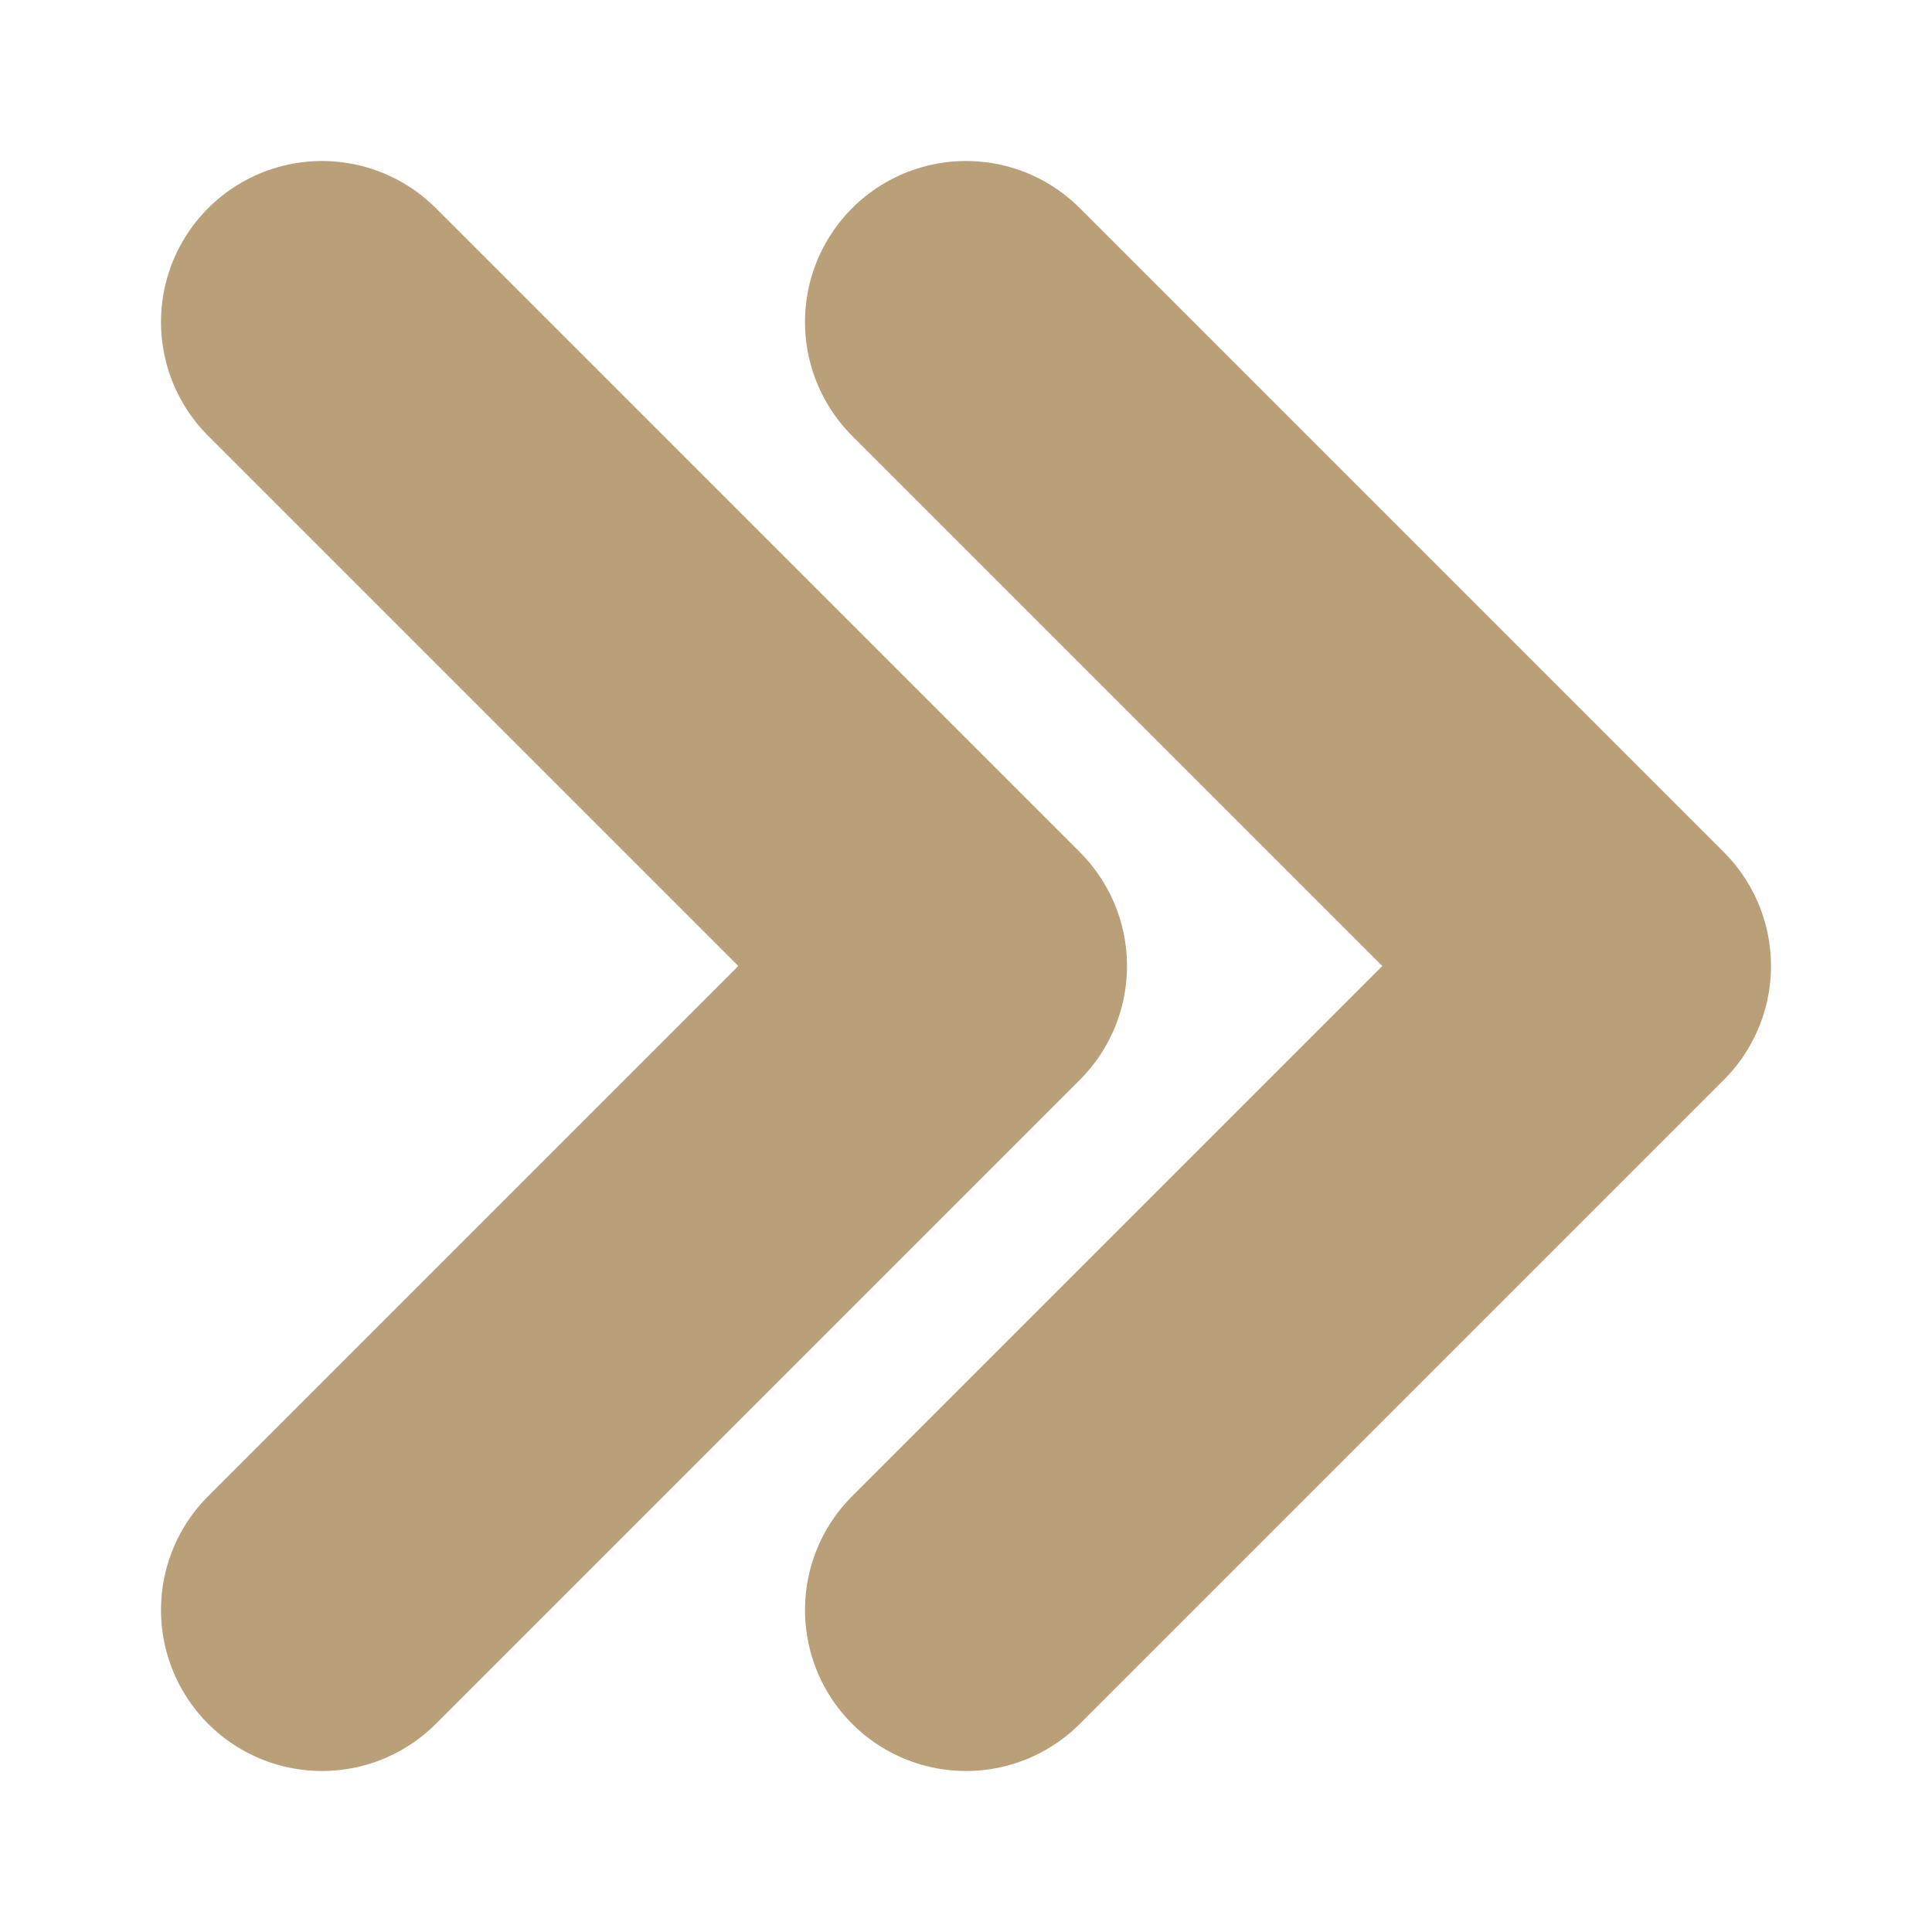
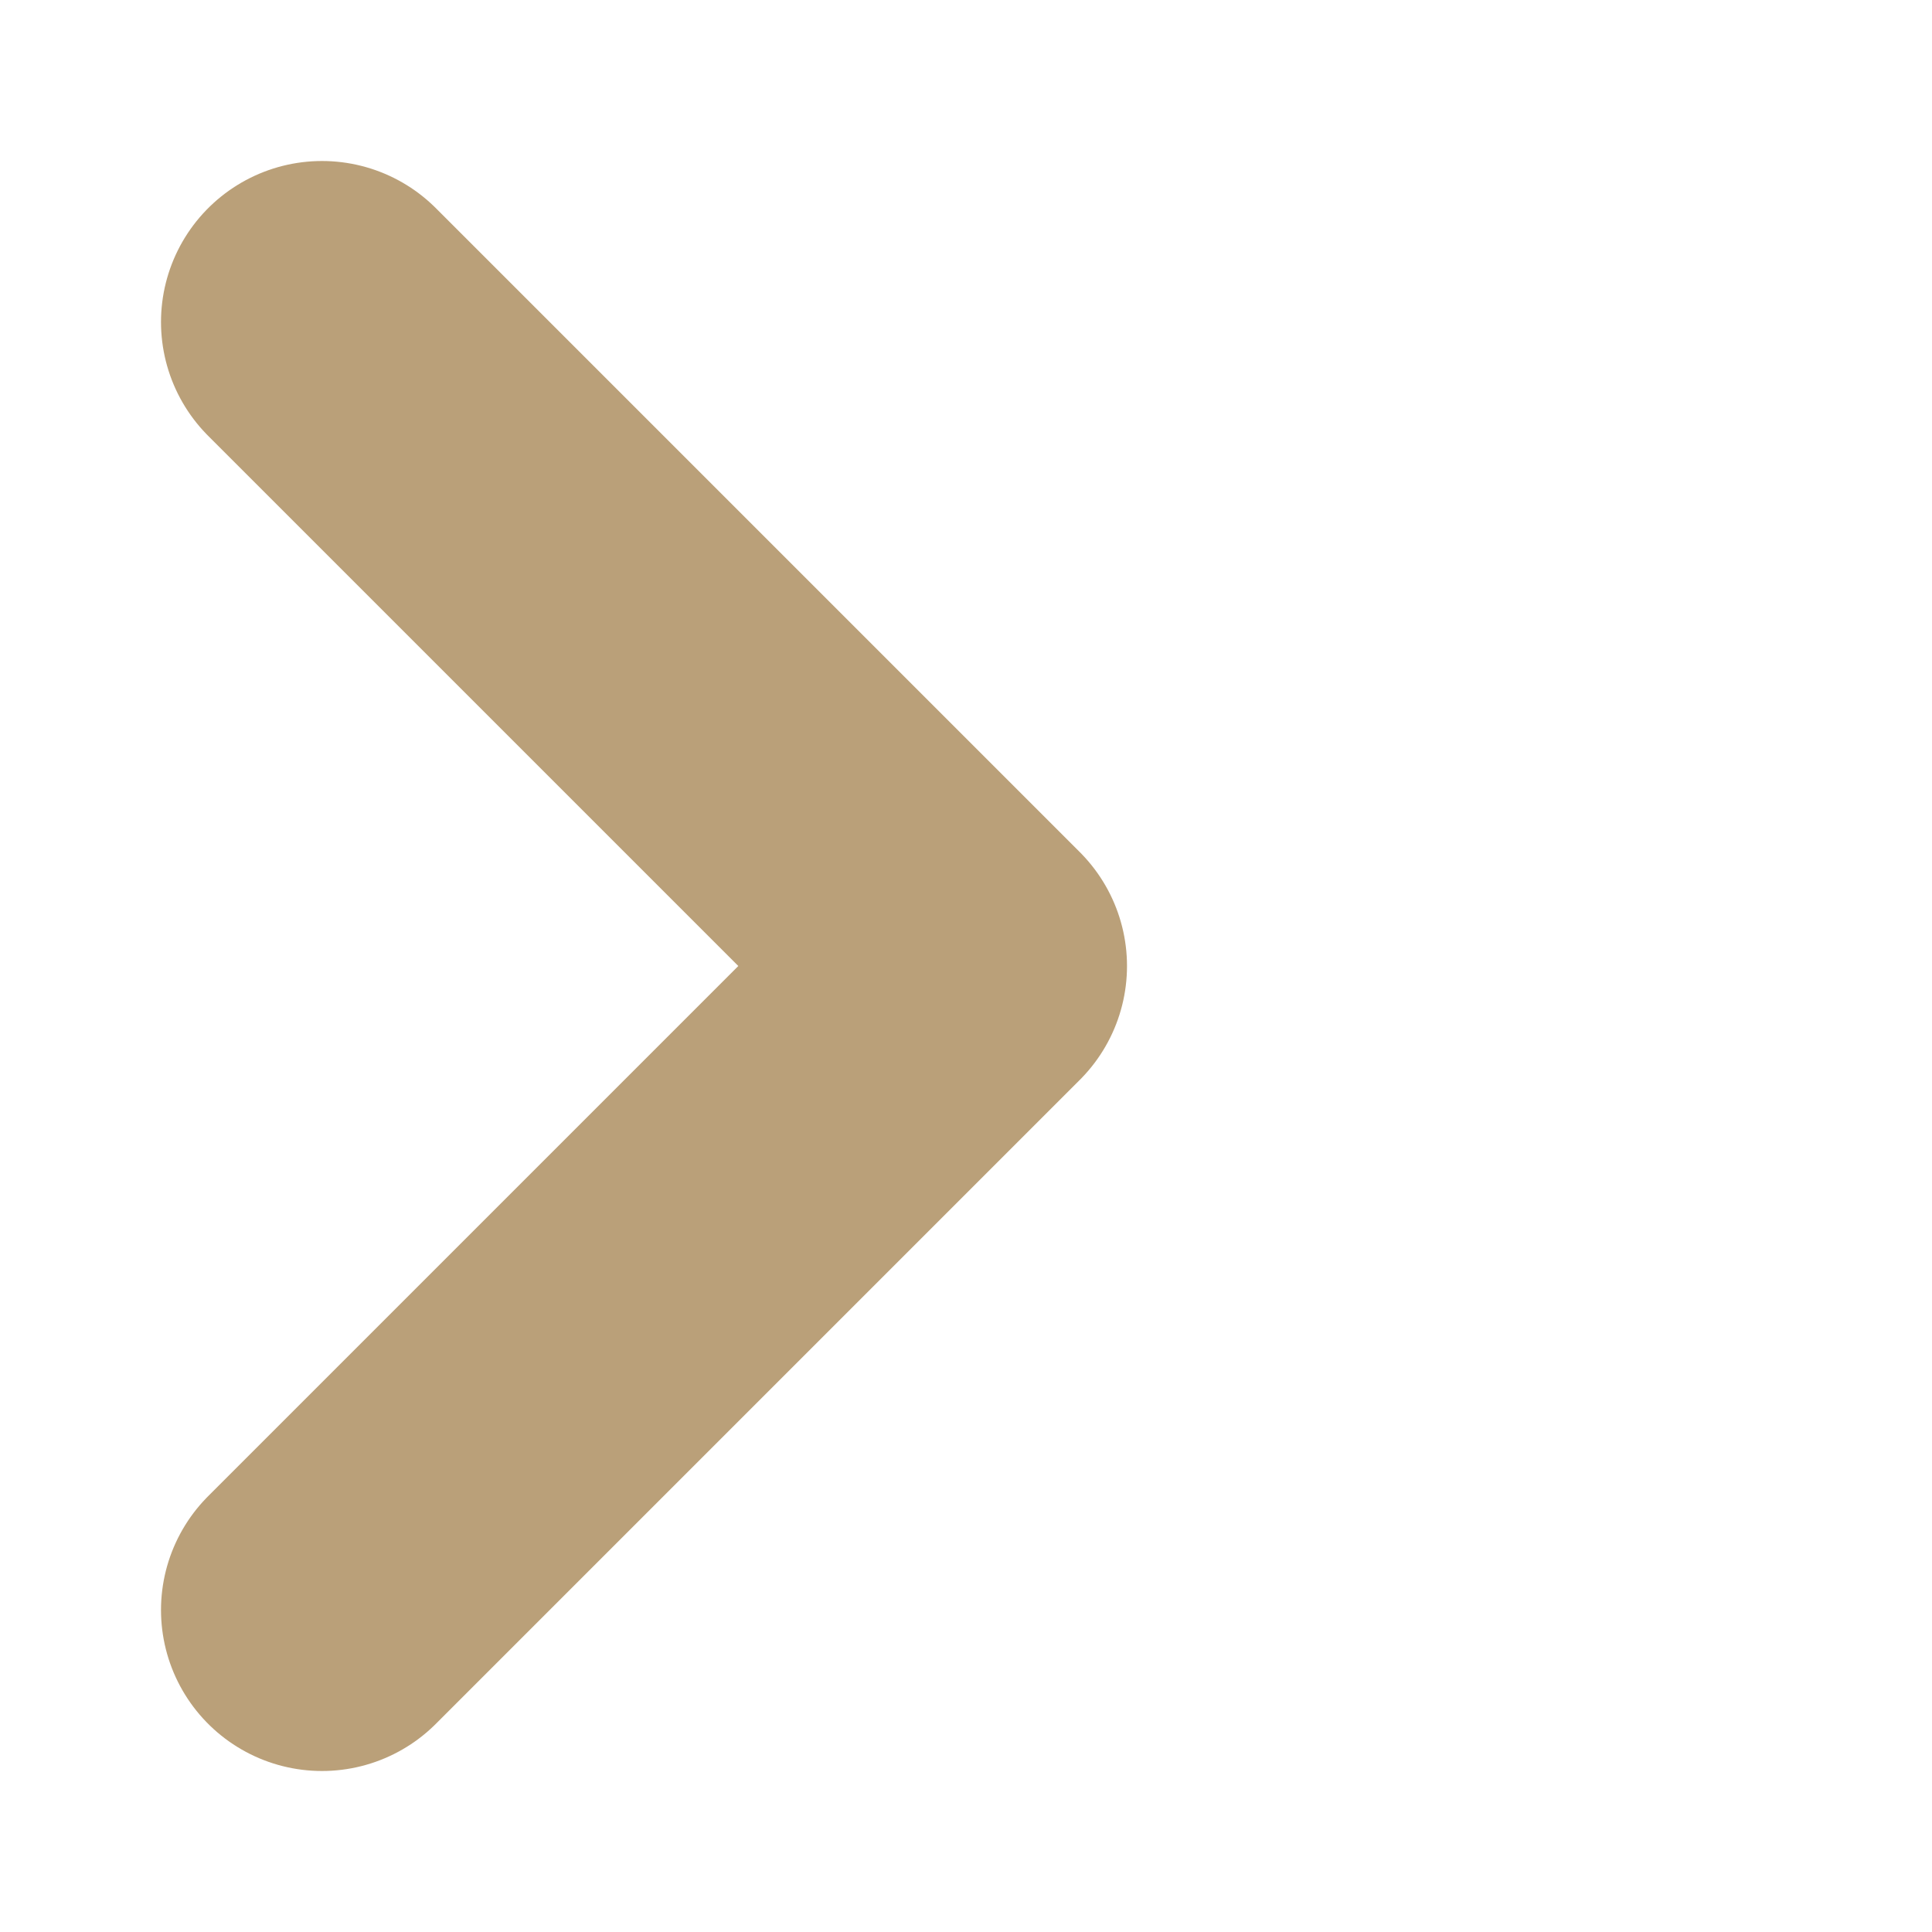
<svg xmlns="http://www.w3.org/2000/svg" width="6" height="6" viewBox="0 0 6 6" fill="none">
  <path d="M1 1L3 3L1 5" stroke="#BAA079" stroke-linecap="round" stroke-linejoin="round" />
-   <path d="M3 1L5 3L3 5" stroke="#BAA079" stroke-linecap="round" stroke-linejoin="round" />
</svg>